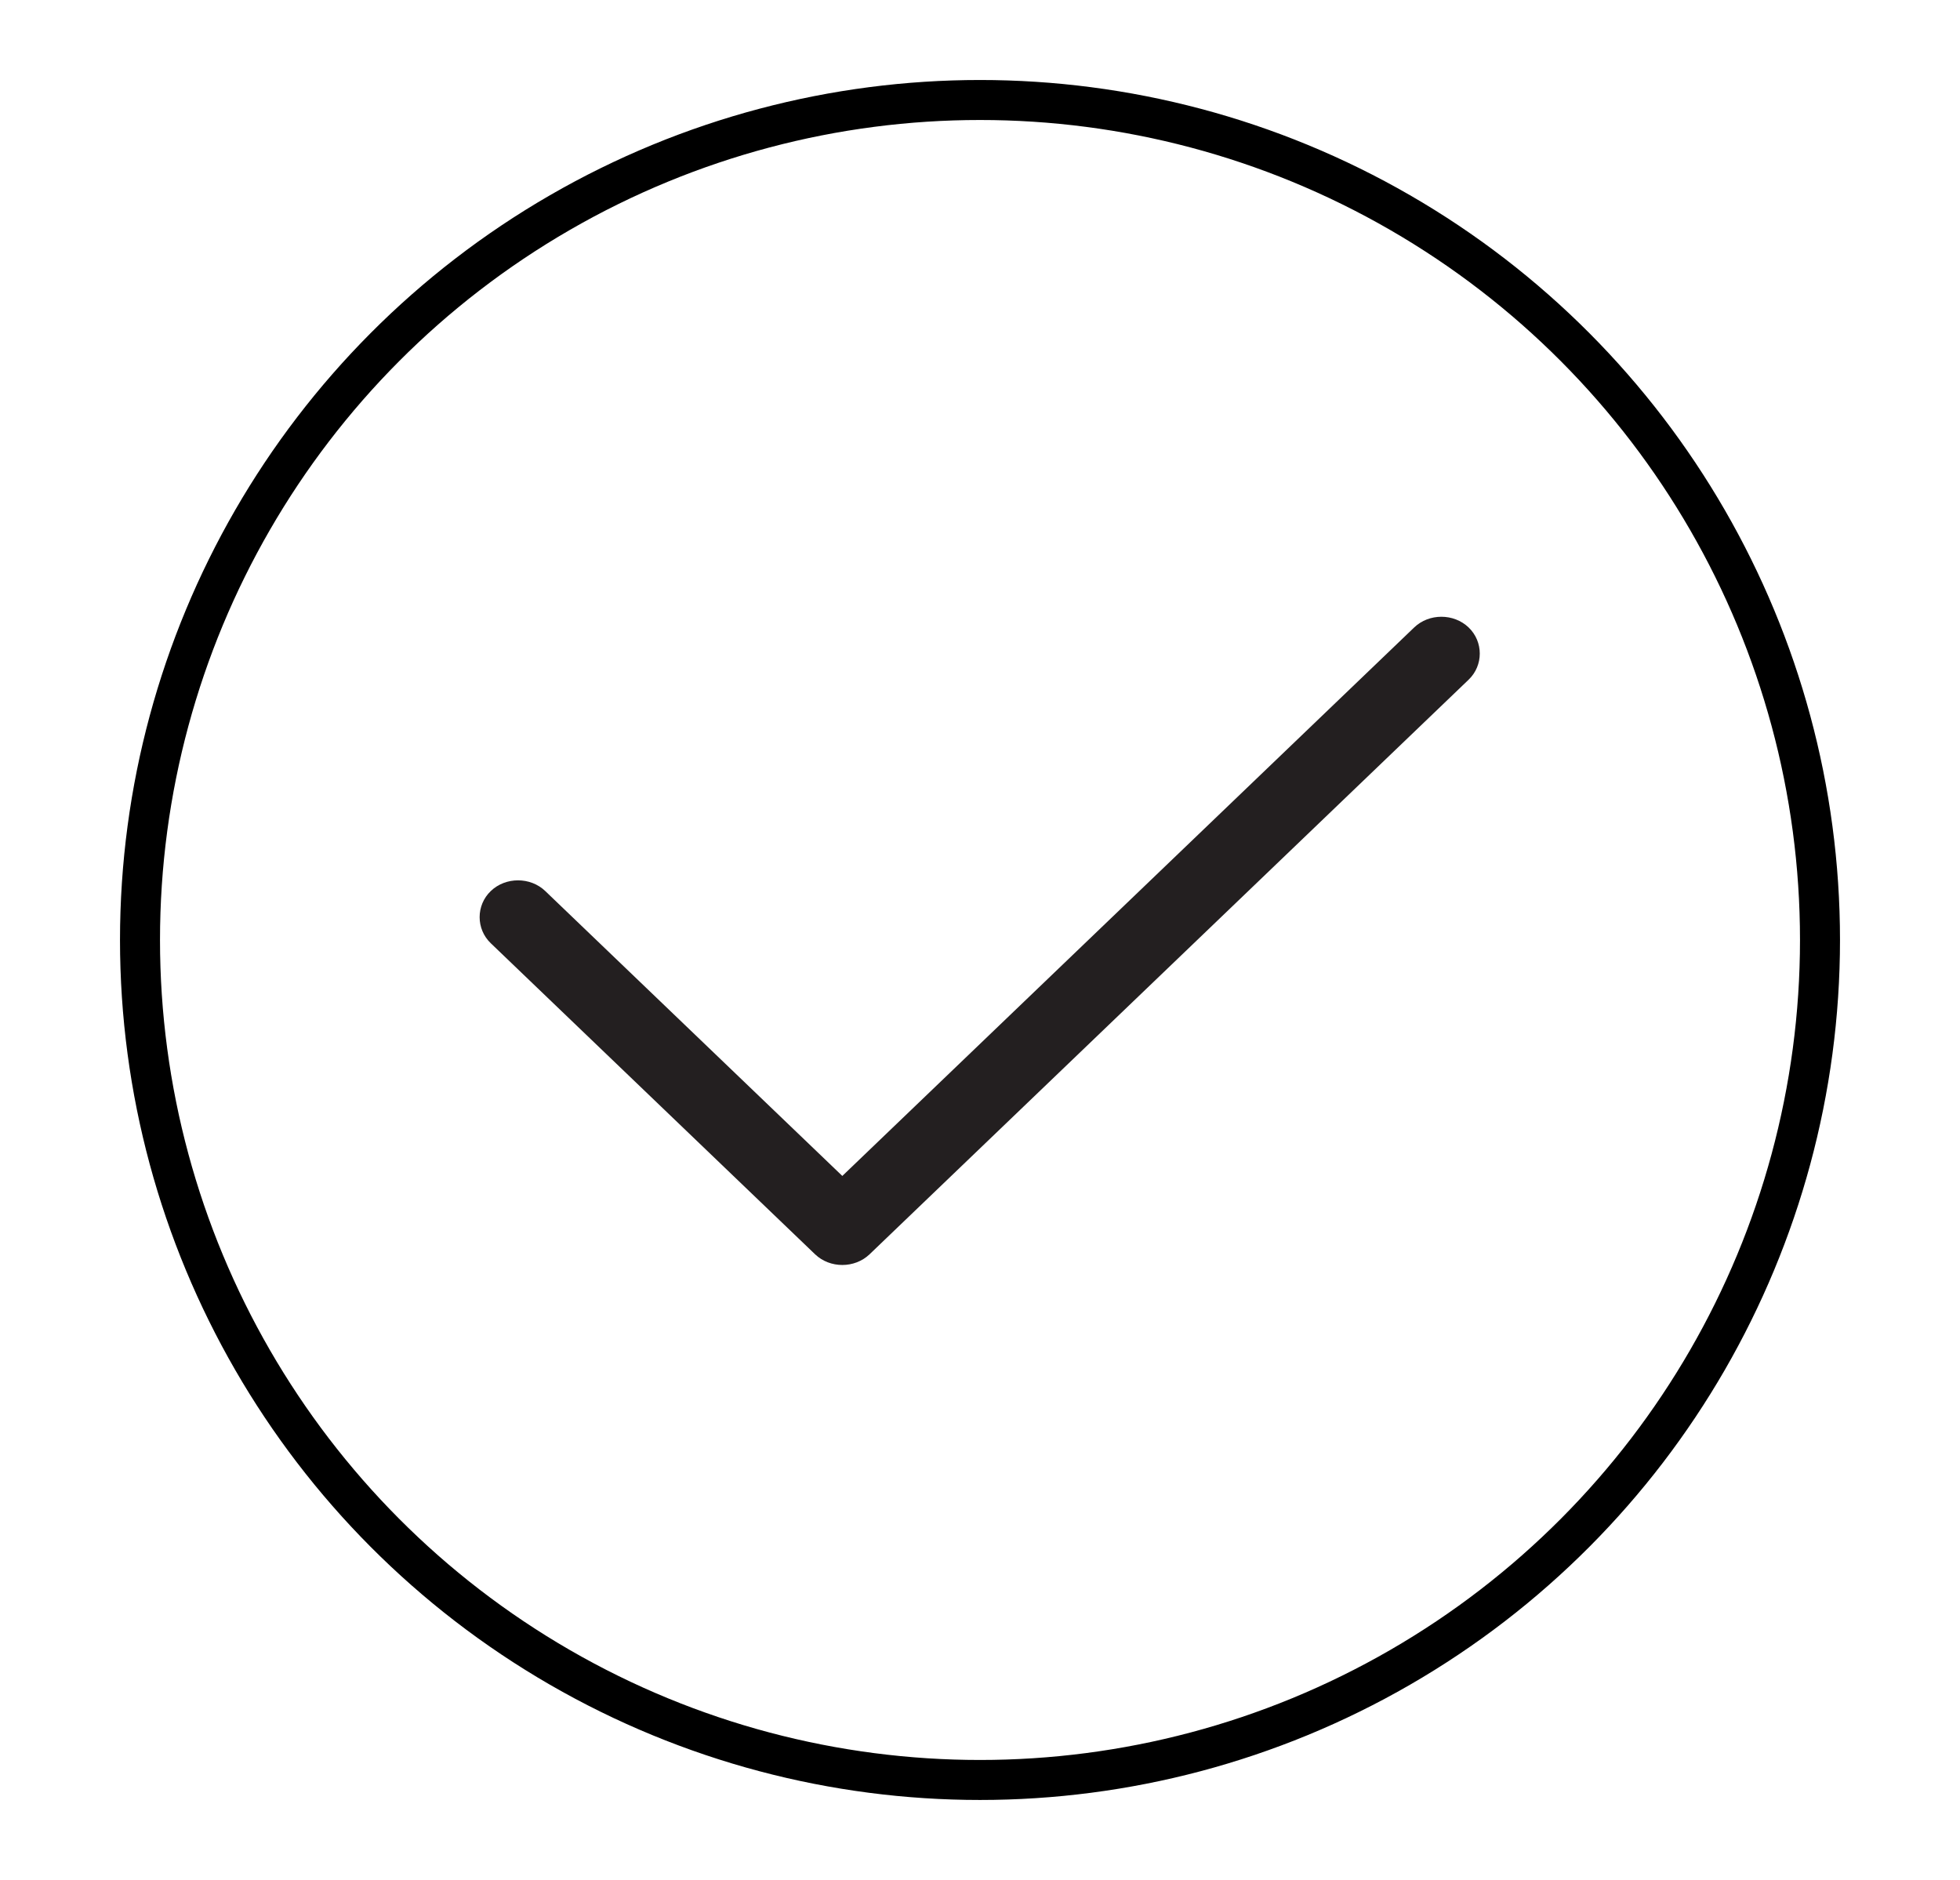
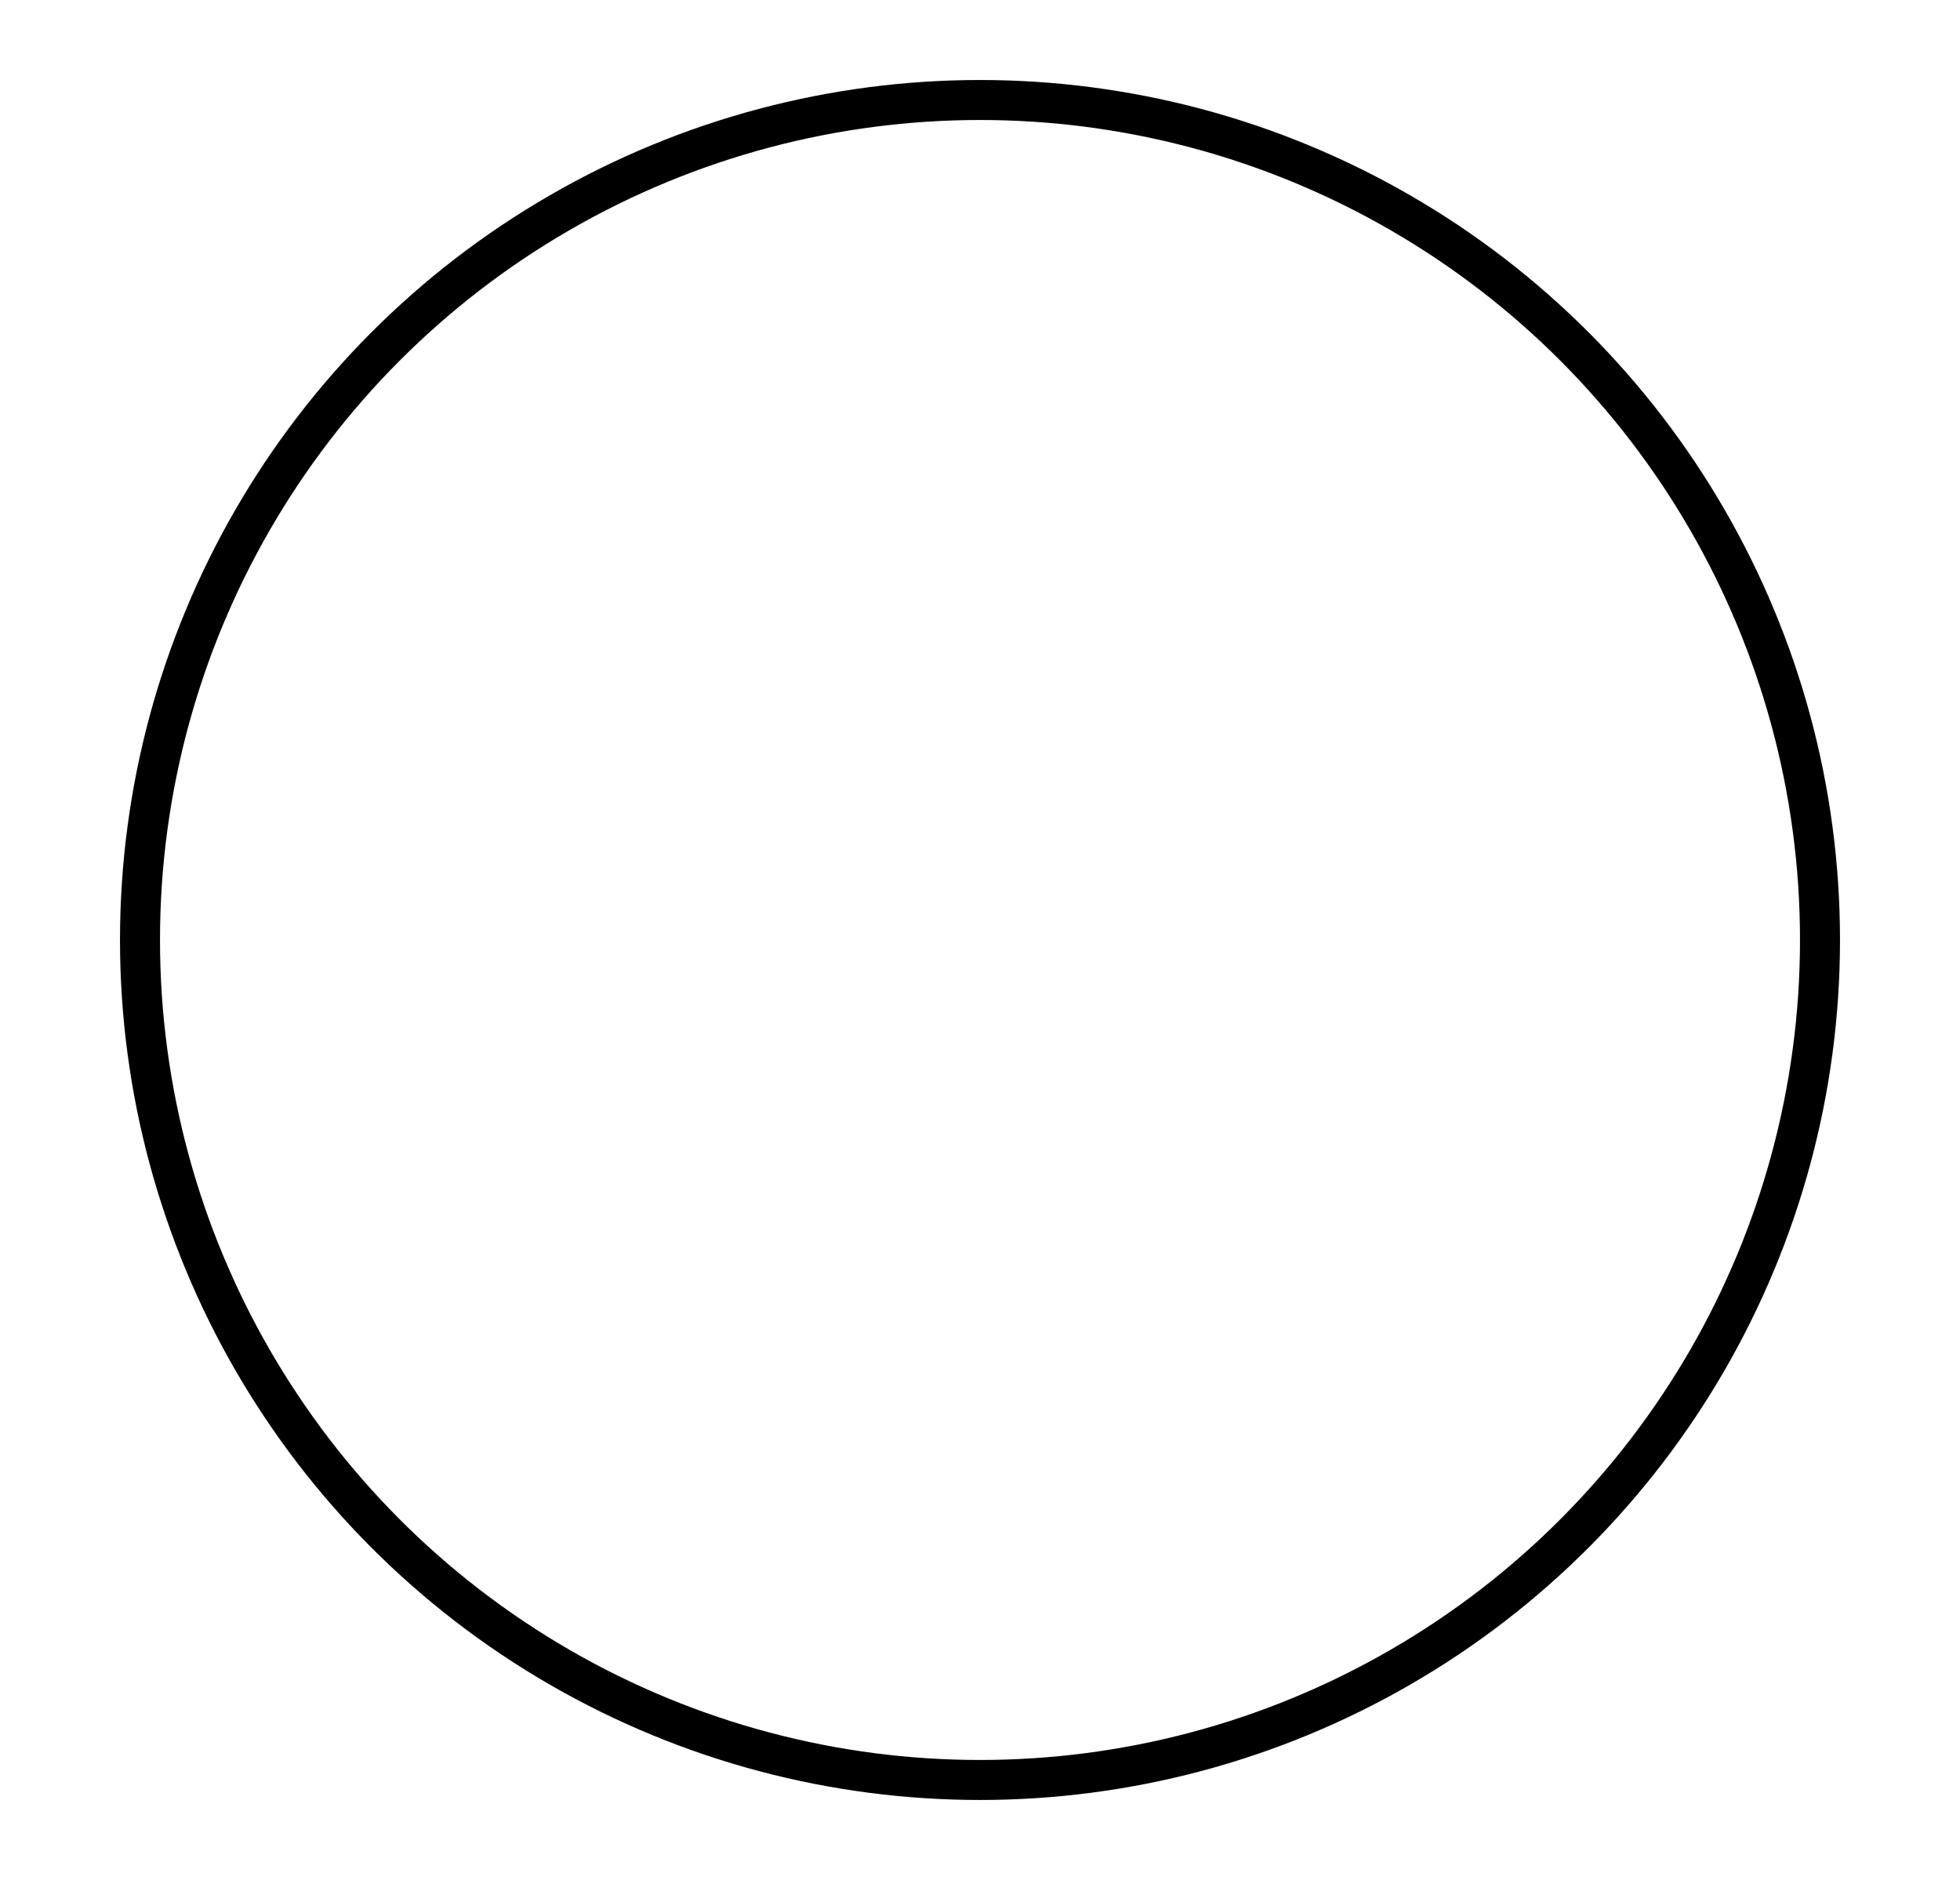
<svg xmlns="http://www.w3.org/2000/svg" fill="none" viewBox="0 0 49 47" height="47" width="49">
-   <path fill="#231F20" d="M21.058 31.625C20.81 31.625 20.563 31.536 20.377 31.358L12.27 23.582C11.898 23.226 11.898 22.632 12.27 22.276C12.641 21.92 13.26 21.92 13.631 22.276L21.058 29.399L35.354 15.687C35.725 15.33 36.344 15.33 36.716 15.687C37.087 16.043 37.087 16.636 36.716 16.992L21.739 31.358C21.553 31.536 21.305 31.625 21.058 31.625Z" />
  <circle stroke="black" r="21" cy="23.5" cx="24.5" />
</svg>